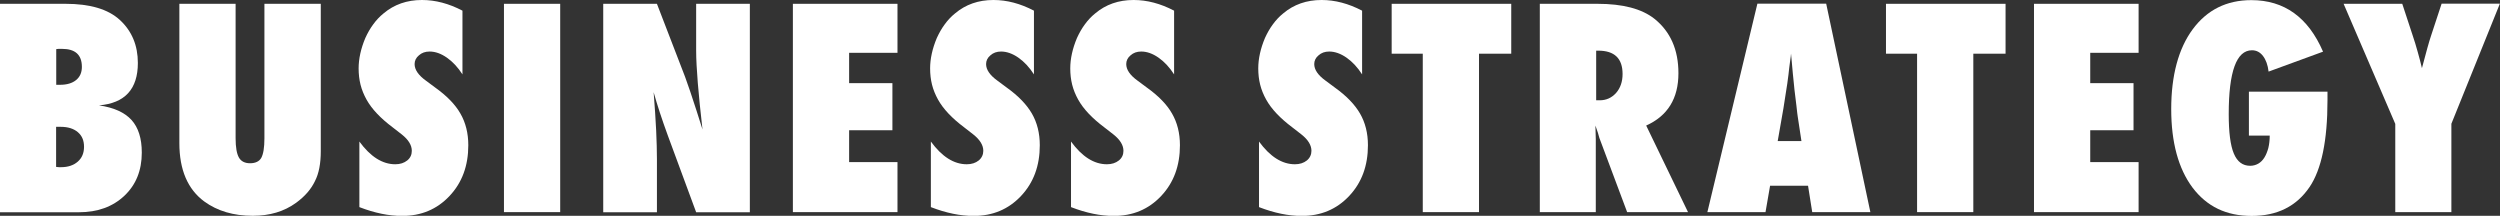
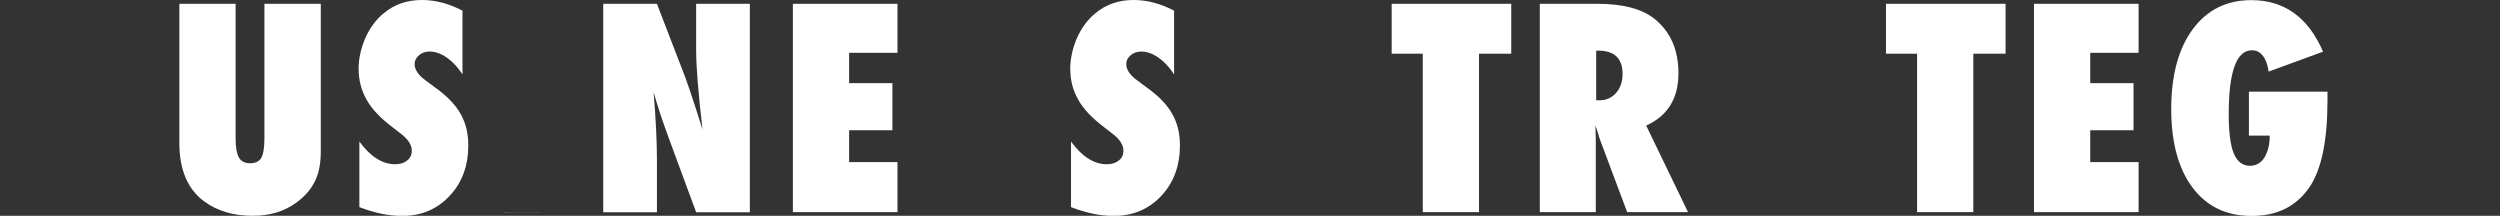
<svg xmlns="http://www.w3.org/2000/svg" id="_レイヤー_2" viewBox="0 0 196.94 17">
  <rect x="0" y="0" width="196.94" height="17" fill="#333333" stroke="none" />
  <defs>
    <style>.cls-1{fill:#fff;}</style>
  </defs>
  <g id="_レイヤー_1-2">
    <g>
-       <path class="cls-1" d="m0,16.71V.3h5.16c1.93,0,3.36.42,4.29,1.28.94.87,1.41,2,1.41,3.38,0,2.06-1.02,3.17-3.06,3.34,1.16.17,2.01.55,2.56,1.15.54.6.81,1.45.81,2.57,0,1.41-.46,2.54-1.37,3.4-.91.86-2.1,1.3-3.58,1.3H0ZM4.43,6.68h.3c.53,0,.95-.12,1.26-.37s.46-.6.46-1.04c0-.95-.52-1.42-1.56-1.42-.05,0-.11,0-.19,0-.07,0-.16,0-.27.02v2.82Zm0,6.47c.08,0,.16.01.22.02.06,0,.12,0,.16,0,.55,0,.99-.15,1.32-.44.33-.29.49-.68.49-1.17s-.16-.87-.49-1.15c-.33-.28-.78-.42-1.36-.42h-.35v3.15Z" />
      <path class="cls-1" d="m20.84.3h4.43v11.61c0,.97-.15,1.76-.46,2.36-.3.63-.79,1.2-1.49,1.71-.94.68-2.07,1.02-3.41,1.02-1.52,0-2.79-.38-3.82-1.13-1.3-.96-1.96-2.49-1.96-4.59V.3h4.43v10.59c0,.72.09,1.22.26,1.52.17.3.47.45.88.45s.72-.14.88-.42c.16-.29.25-.8.25-1.54V.3Z" />
      <path class="cls-1" d="m28.31,16.31v-5.16c.87,1.19,1.81,1.79,2.83,1.79.38,0,.69-.1.94-.3s.36-.46.36-.76c0-.44-.26-.87-.79-1.29l-.72-.56c-.48-.36-.89-.72-1.23-1.08-.34-.36-.62-.73-.83-1.11-.21-.38-.37-.77-.47-1.17-.1-.4-.15-.83-.15-1.28,0-.76.18-1.57.53-2.4.18-.39.38-.75.62-1.07.23-.32.5-.61.81-.86.84-.71,1.85-1.06,3.03-1.06,1.06,0,2.12.28,3.19.84v5.02c-.36-.56-.77-1-1.23-1.32s-.91-.48-1.36-.48c-.34,0-.62.1-.84.3-.23.19-.34.42-.34.69,0,.44.3.88.9,1.31l.7.52c.94.67,1.61,1.36,2.01,2.07.41.71.62,1.54.62,2.49,0,1.62-.49,2.95-1.48,4s-2.23,1.57-3.74,1.57c-1.04,0-2.16-.23-3.35-.69Z" />
-       <path class="cls-1" d="m44.13,16.71h-4.43V.3h4.43v16.42Z" />
+       <path class="cls-1" d="m44.13,16.71h-4.43V.3v16.42Z" />
      <path class="cls-1" d="m47.52,16.71V.3h4.23l2.22,5.76c.12.34.26.73.41,1.17.15.44.32.95.5,1.52l.46,1.45c-.16-1.42-.29-2.64-.37-3.66s-.13-1.86-.13-2.55V.3h4.23v16.42h-4.23l-2.23-6.04c-.23-.64-.45-1.25-.63-1.81s-.35-1.1-.49-1.61c.09,1.16.16,2.16.2,3.02.04.86.06,1.61.06,2.25v4.19h-4.23Z" />
      <path class="cls-1" d="m62.46,16.71V.3h8.24v3.86h-3.81v2.39h3.41v3.71h-3.41v2.51h3.81v3.94h-8.24Z" />
-       <path class="cls-1" d="m73.33,16.31v-5.16c.87,1.19,1.81,1.79,2.83,1.79.38,0,.69-.1.94-.3.24-.2.36-.46.36-.76,0-.44-.26-.87-.79-1.29l-.72-.56c-.48-.36-.89-.72-1.23-1.08-.34-.36-.62-.73-.83-1.11s-.37-.77-.47-1.17c-.1-.4-.15-.83-.15-1.28,0-.76.18-1.57.53-2.4.18-.39.38-.75.62-1.07.23-.32.5-.61.81-.86.84-.71,1.85-1.06,3.03-1.06,1.06,0,2.12.28,3.19.84v5.02c-.36-.56-.77-1-1.23-1.32-.46-.32-.92-.48-1.36-.48-.34,0-.62.1-.84.3-.23.19-.34.42-.34.69,0,.44.3.88.9,1.31l.7.52c.94.67,1.6,1.36,2.01,2.07.41.71.62,1.54.62,2.49,0,1.62-.49,2.95-1.48,4s-2.23,1.57-3.74,1.57c-1.04,0-2.16-.23-3.35-.69Z" />
      <path class="cls-1" d="m84.37,16.31v-5.16c.87,1.19,1.81,1.79,2.83,1.79.38,0,.69-.1.94-.3s.36-.46.36-.76c0-.44-.26-.87-.79-1.29l-.72-.56c-.48-.36-.89-.72-1.23-1.08-.34-.36-.62-.73-.83-1.11-.21-.38-.37-.77-.47-1.17-.1-.4-.15-.83-.15-1.28,0-.76.18-1.57.53-2.4.18-.39.38-.75.62-1.07.23-.32.5-.61.81-.86.84-.71,1.85-1.06,3.03-1.06,1.06,0,2.12.28,3.19.84v5.02c-.36-.56-.77-1-1.23-1.32s-.91-.48-1.36-.48c-.34,0-.62.1-.84.3-.23.19-.34.42-.34.69,0,.44.3.88.9,1.31l.7.52c.94.67,1.61,1.36,2.01,2.07.41.71.62,1.54.62,2.49,0,1.62-.49,2.95-1.48,4s-2.23,1.57-3.74,1.57c-1.04,0-2.16-.23-3.35-.69Z" />
-       <path class="cls-1" d="m99.18,16.31v-5.16c.87,1.19,1.81,1.79,2.83,1.79.38,0,.69-.1.94-.3.24-.2.36-.46.36-.76,0-.44-.26-.87-.79-1.29l-.72-.56c-.48-.36-.89-.72-1.23-1.08-.34-.36-.62-.73-.83-1.11s-.37-.77-.47-1.17c-.1-.4-.15-.83-.15-1.28,0-.76.18-1.57.53-2.4.18-.39.38-.75.62-1.07.23-.32.5-.61.81-.86.84-.71,1.85-1.06,3.03-1.06,1.06,0,2.12.28,3.19.84v5.02c-.36-.56-.77-1-1.23-1.32-.46-.32-.92-.48-1.36-.48-.34,0-.62.1-.84.3-.23.19-.34.42-.34.69,0,.44.3.88.9,1.31l.7.52c.94.67,1.6,1.36,2.01,2.07.41.71.62,1.54.62,2.49,0,1.62-.49,2.95-1.48,4s-2.23,1.57-3.74,1.57c-1.04,0-2.16-.23-3.35-.69Z" />
      <path class="cls-1" d="m116.51,16.71h-4.43V4.23h-2.45V.3h9.42v3.93h-2.54v12.48Z" />
      <path class="cls-1" d="m132.97,16.71h-4.79l-2.19-5.85c-.02-.1-.06-.23-.11-.39-.05-.16-.12-.36-.2-.58l.03,1.08v5.74h-4.41V.3h4.54c2,0,3.49.39,4.49,1.18,1.26,1.01,1.89,2.44,1.89,4.29,0,1.99-.85,3.36-2.54,4.12l3.3,6.83Zm-7.24-8.81h.3c.51,0,.94-.2,1.28-.58.34-.39.51-.89.51-1.49,0-1.23-.64-1.84-1.92-1.84h-.16v3.91Z" />
-       <path class="cls-1" d="m147.34,16.71h-4.58l-.33-2.08h-2.99l-.36,2.08h-4.58l3.94-16.42h5.42l3.48,16.42Zm-5.43-5.6l-.29-1.91s-.02-.1-.04-.29c-.01-.16-.09-.77-.22-1.85-.01-.12-.03-.29-.05-.5-.02-.21-.05-.47-.08-.79l-.14-1.55c-.01.15-.03.32-.06.5-.03.18-.05.39-.08.61-.05.44-.08.74-.11.91-.02.17-.04.27-.04.31l-.31,1.99-.45,2.57h1.87Z" />
      <path class="cls-1" d="m155.45,16.71h-4.43V4.23h-2.45V.3h9.42v3.93h-2.54v12.48Z" />
      <path class="cls-1" d="m160.23,16.71V.3h8.24v3.86h-3.81v2.39h3.41v3.71h-3.41v2.51h3.81v3.94h-8.24Z" />
      <path class="cls-1" d="m177.16,7.22h6.19v.68c0,3.16-.47,5.44-1.41,6.83-1.03,1.52-2.55,2.28-4.56,2.28s-3.53-.74-4.66-2.23c-1.12-1.5-1.68-3.57-1.68-6.19s.56-4.75,1.69-6.28c1.13-1.53,2.67-2.3,4.62-2.3,2.59,0,4.48,1.35,5.65,4.06l-4.29,1.57c-.06-.52-.21-.93-.44-1.23-.23-.3-.52-.45-.87-.45-1.22,0-1.83,1.68-1.83,5.03,0,1.42.13,2.46.4,3.1.27.65.7.97,1.29.97.23,0,.45-.06.64-.17.19-.11.35-.27.48-.48.13-.21.23-.46.31-.75.07-.29.11-.62.11-.98h-1.64v-3.46Z" />
-       <path class="cls-1" d="m193.12,16.71h-4.43v-6.95l-4.07-9.46h4.62l.8,2.43c.16.47.3.93.42,1.37s.24.86.33,1.27c.16-.6.3-1.12.42-1.56.12-.44.23-.79.32-1.06l.81-2.46h4.59l-3.82,9.46v6.95Z" />
    </g>
  </g>
</svg>